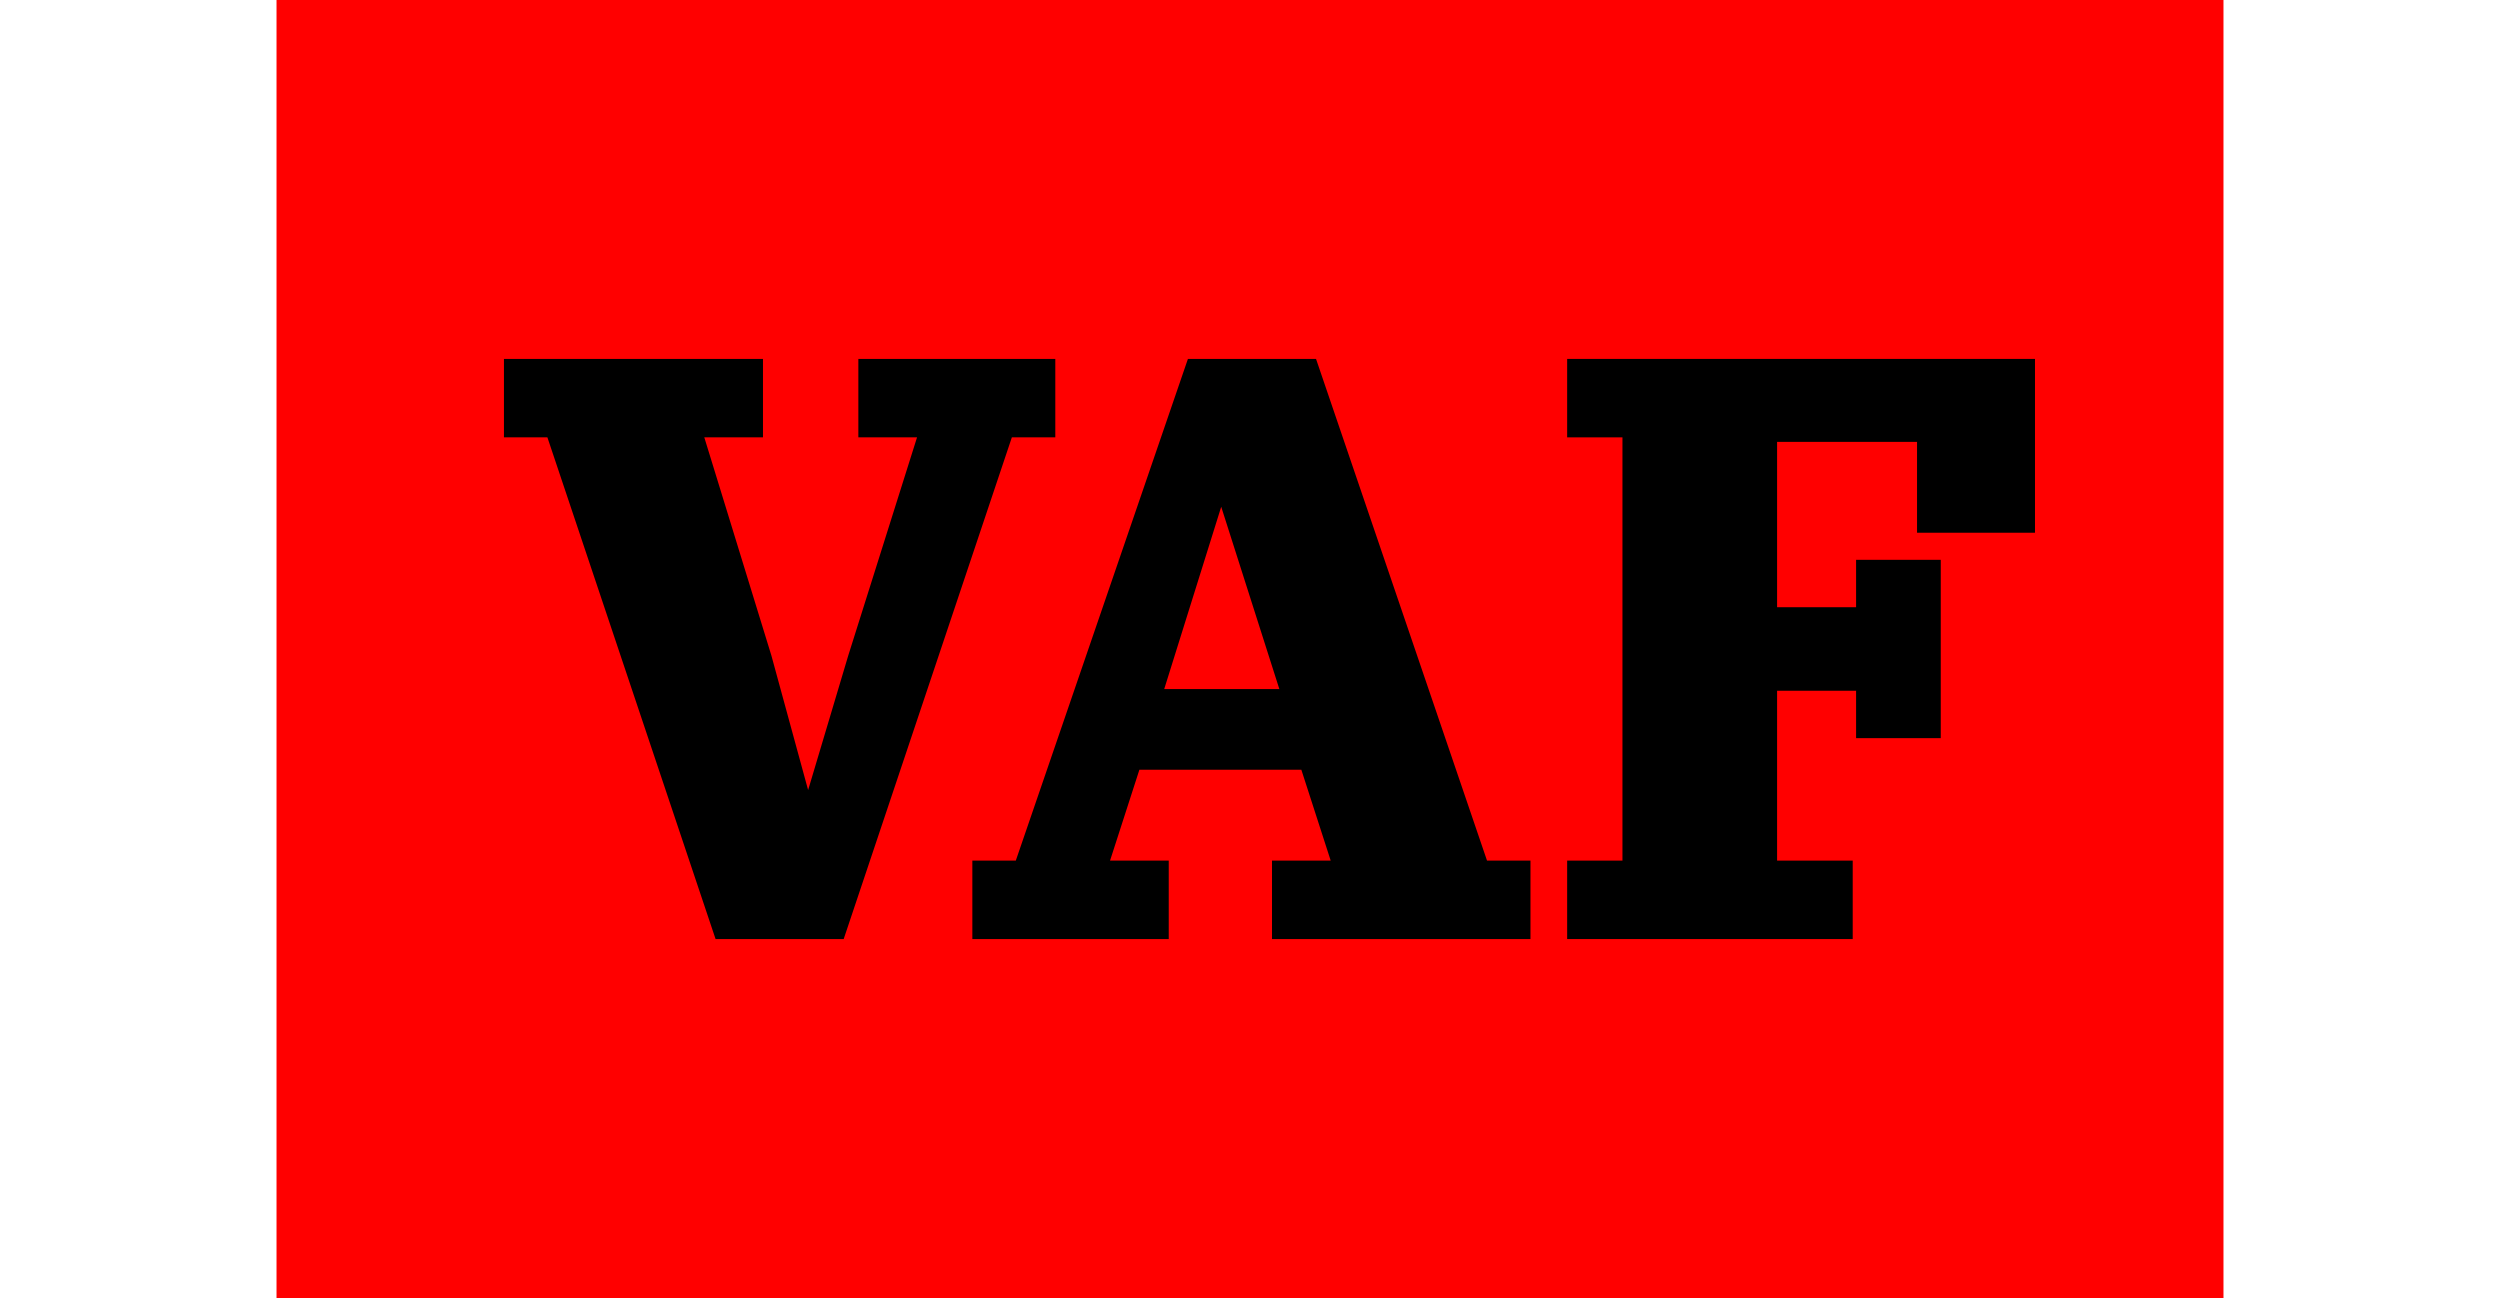
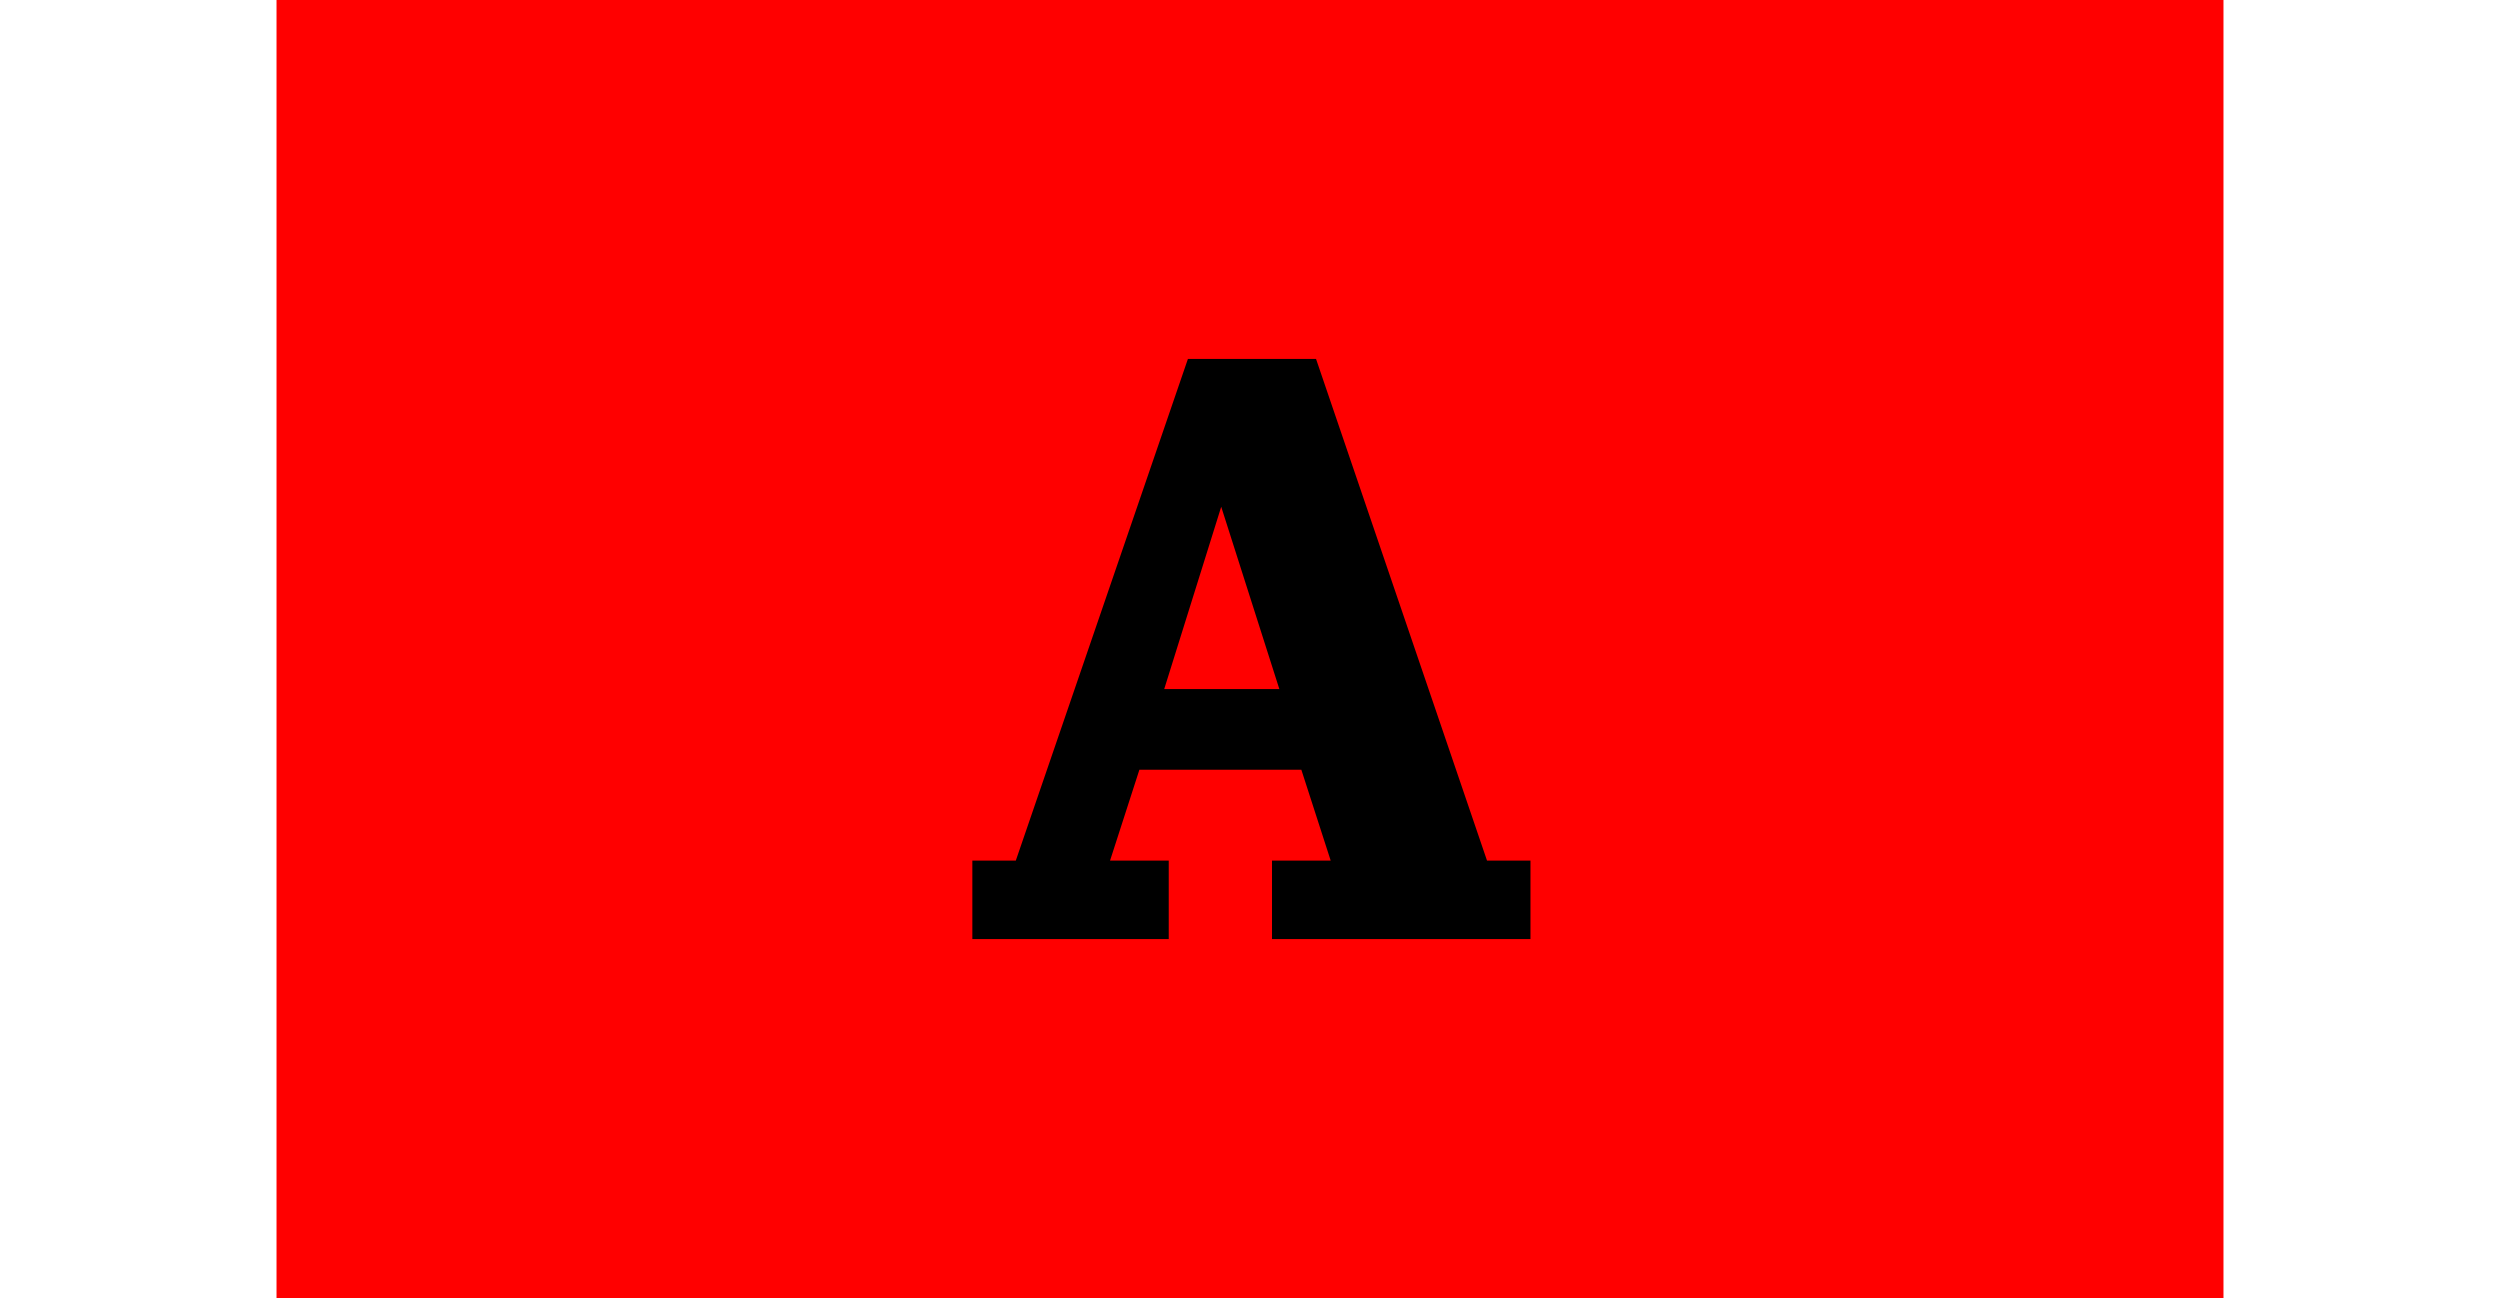
<svg xmlns="http://www.w3.org/2000/svg" version="1.1" id="Livello_1" x="0px" y="0px" viewBox="0 0 443 230" style="enable-background:new 0 0 443 230;" xml:space="preserve">
  <style type="text/css">
	.st0{fill:#FF0000;}
</style>
  <g id="Layer_3">
    <g>
      <rect x="49" y="0" class="st0" width="345" height="230" />
      <g>
-         <polygon points="187,77.5 187,63.6 152.1,63.6 152.1,77.5 162.5,77.5 150.3,116.2 143.2,140 136.7,116.2 124.8,77.5 135.2,77.5      135.2,63.6 89.3,63.6 89.3,77.5 97,77.5 126.8,166.4 149.5,166.4 179.3,77.5    " />
        <path d="M233.2,63.6h-22.7L180,152.5h-7.7v13.9h34.8v-13.9h-10.4l5.2-16.1h28.7l5.2,16.1h-10.4v13.9h45.8v-13.9h-7.7L233.2,63.6     L233.2,63.6z M226.7,122.1h-20.4l10.1-32.3L226.7,122.1z" />
-         <polygon points="360.6,94.4 360.6,63.6 277.7,63.6 277.7,77.5 287.5,77.5 287.5,152.5 277.7,152.5 277.7,166.4 328.3,166.4      328.3,152.5 314.9,152.5 314.9,122.4 328.9,122.4 328.9,130.8 343.9,130.8 343.9,99.2 328.9,99.2 328.9,107.6 314.9,107.6      314.9,78.3 339.7,78.3 339.7,94.4    " />
      </g>
    </g>
  </g>
</svg>